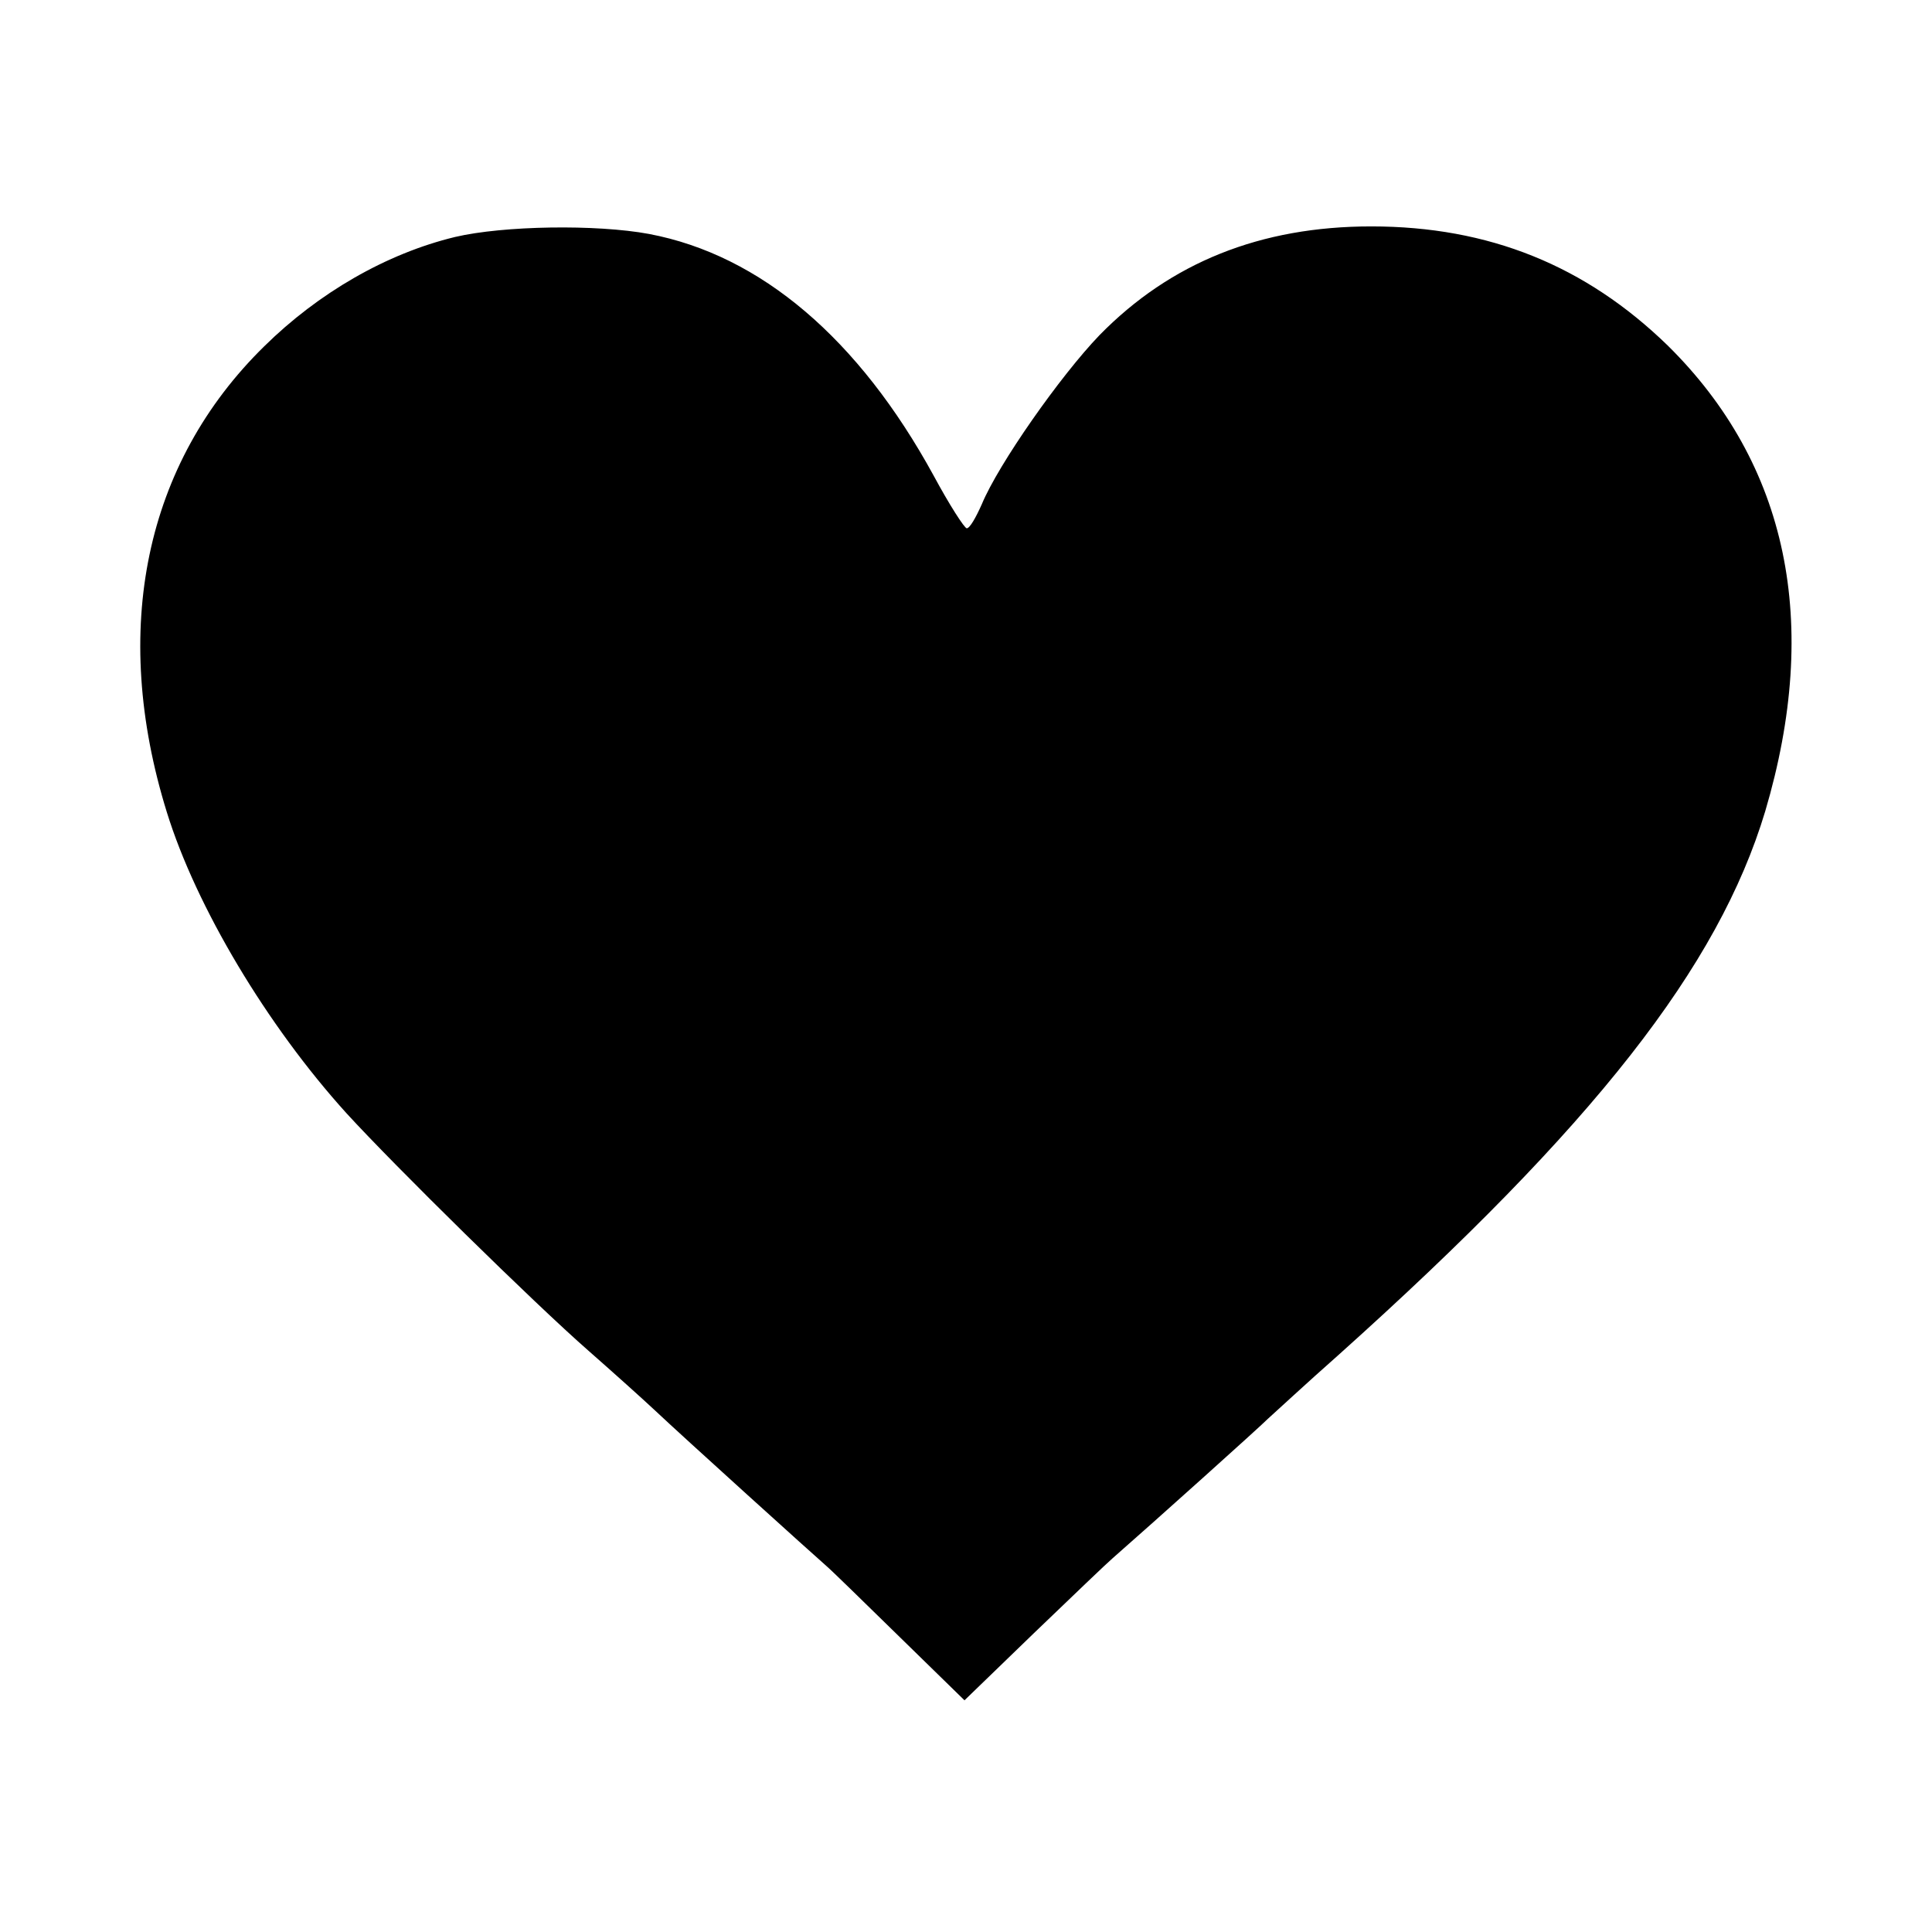
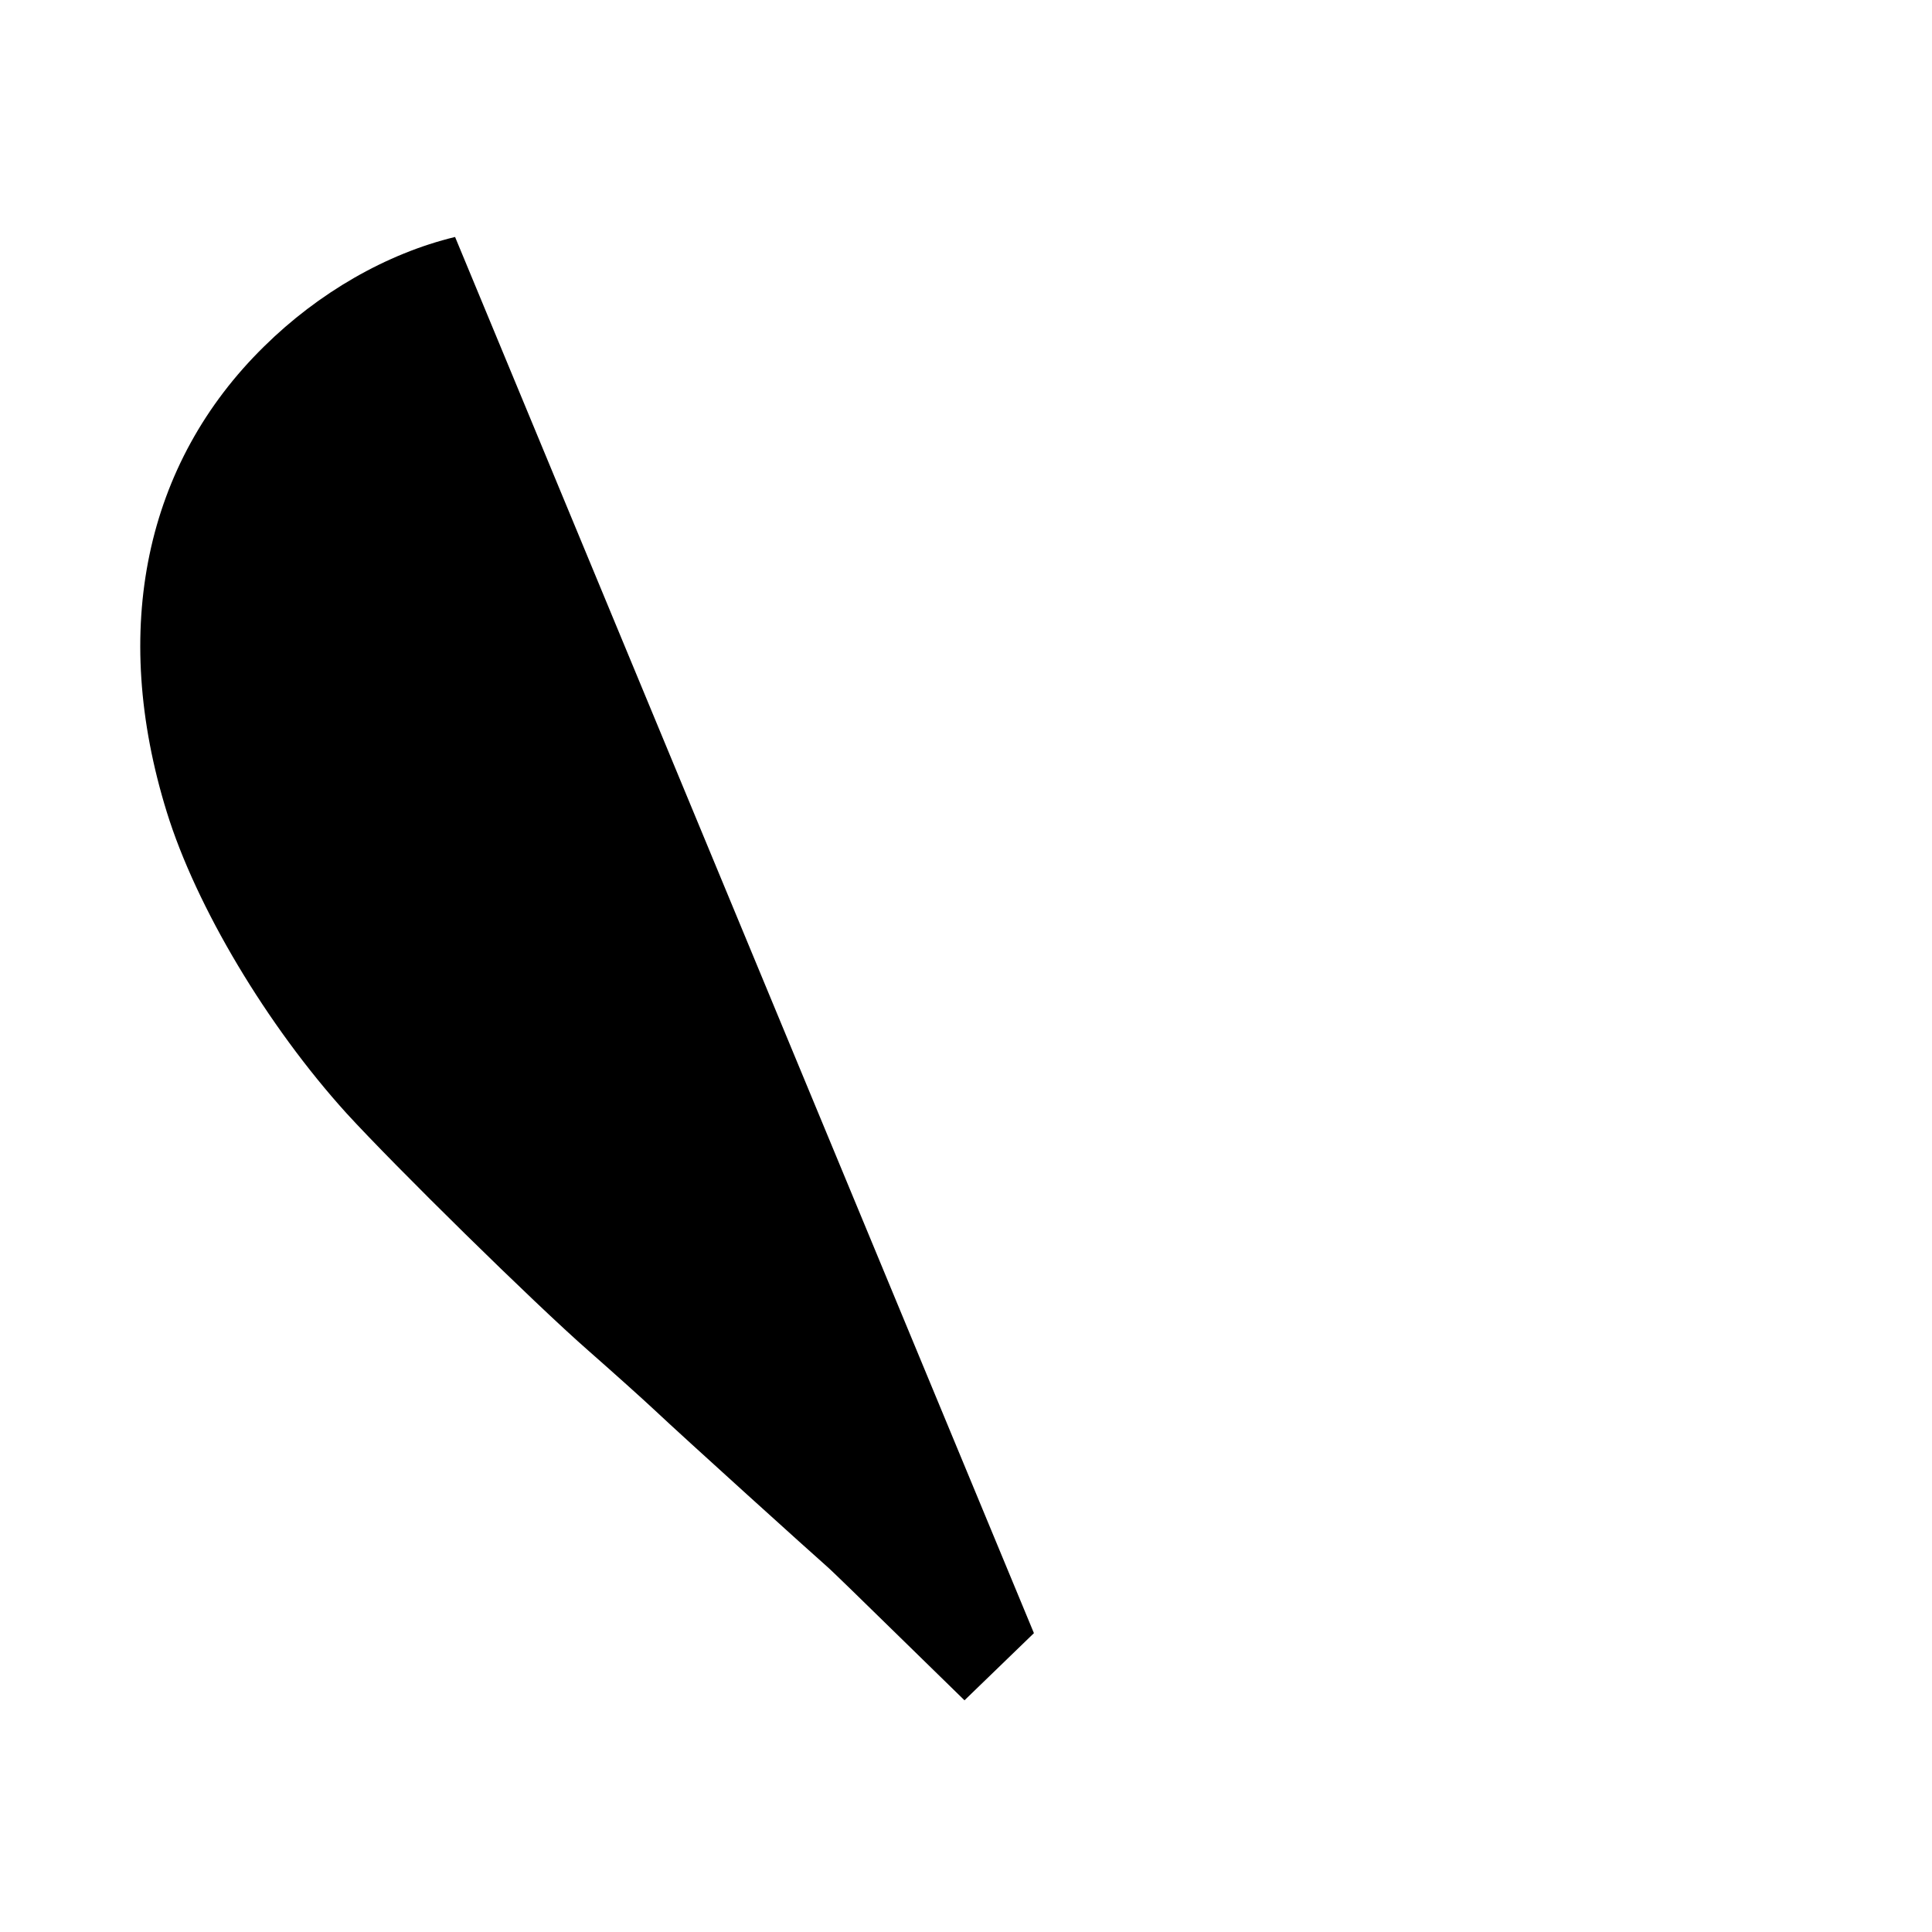
<svg xmlns="http://www.w3.org/2000/svg" version="1.0" width="256pt" height="256pt" viewBox="0 0 256 256" preserveAspectRatio="xMidYMid meet">
  <g transform="translate(0,256) scale(0.1,-0.1)" fill="#000000" stroke="none">
-     <path d="M603 2246 c-91 -22 -181 -74 -253 -145 -158 -155 -204 -375 -129 -617 39 -126 133 -283 238 -399 64 -70 249 -252 321 -315 33 -29 72 -64 88 -79 36 -34 212 -193 227 -206 6 -5 50 -48 97 -94 l86 -84 92 89 c51 49 98 94 104 99 57 50 194 173 206 185 9 8 51 47 94 85 339 304 503 514 565 720 74 250 30 460 -129 617 -109 106 -237 158 -393 158 -147 0 -266 -48 -360 -144 -52 -54 -134 -171 -156 -224 -8 -18 -16 -32 -20 -32 -3 0 -23 31 -44 70 -99 181 -229 292 -377 320 -70 13 -193 11 -257 -4z" />
+     <path d="M603 2246 c-91 -22 -181 -74 -253 -145 -158 -155 -204 -375 -129 -617 39 -126 133 -283 238 -399 64 -70 249 -252 321 -315 33 -29 72 -64 88 -79 36 -34 212 -193 227 -206 6 -5 50 -48 97 -94 l86 -84 92 89 z" />
  </g>
</svg>